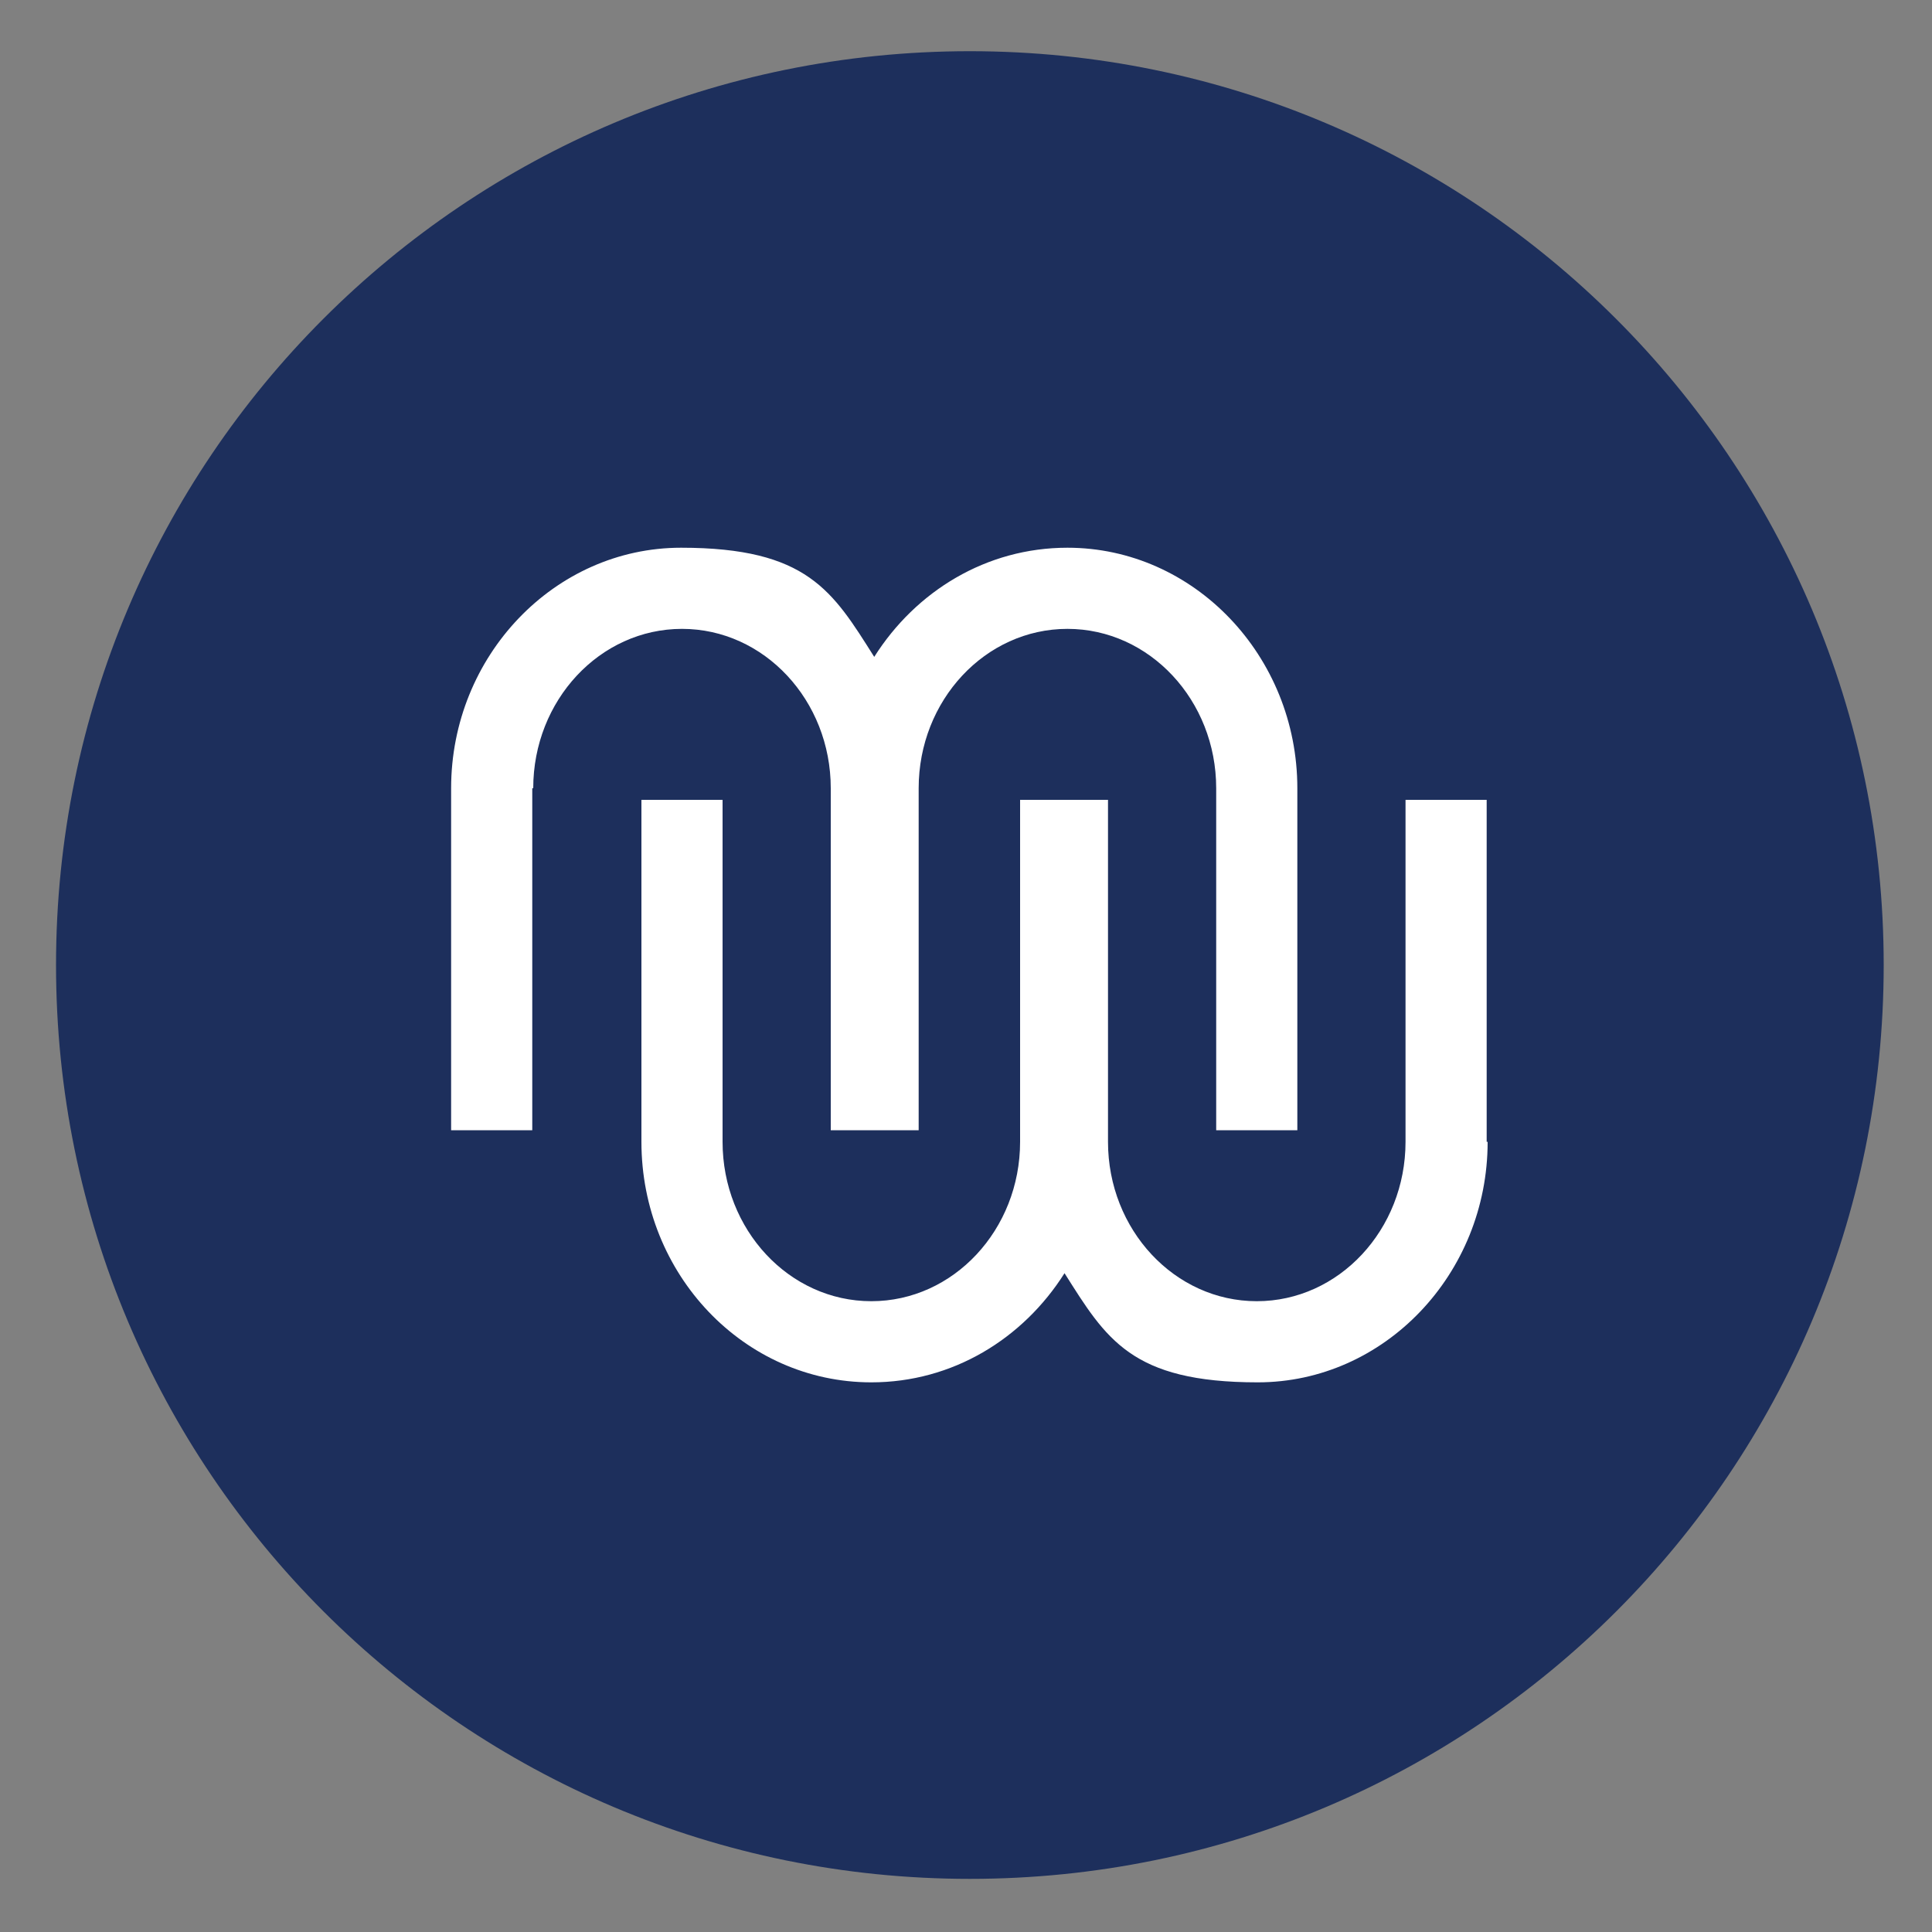
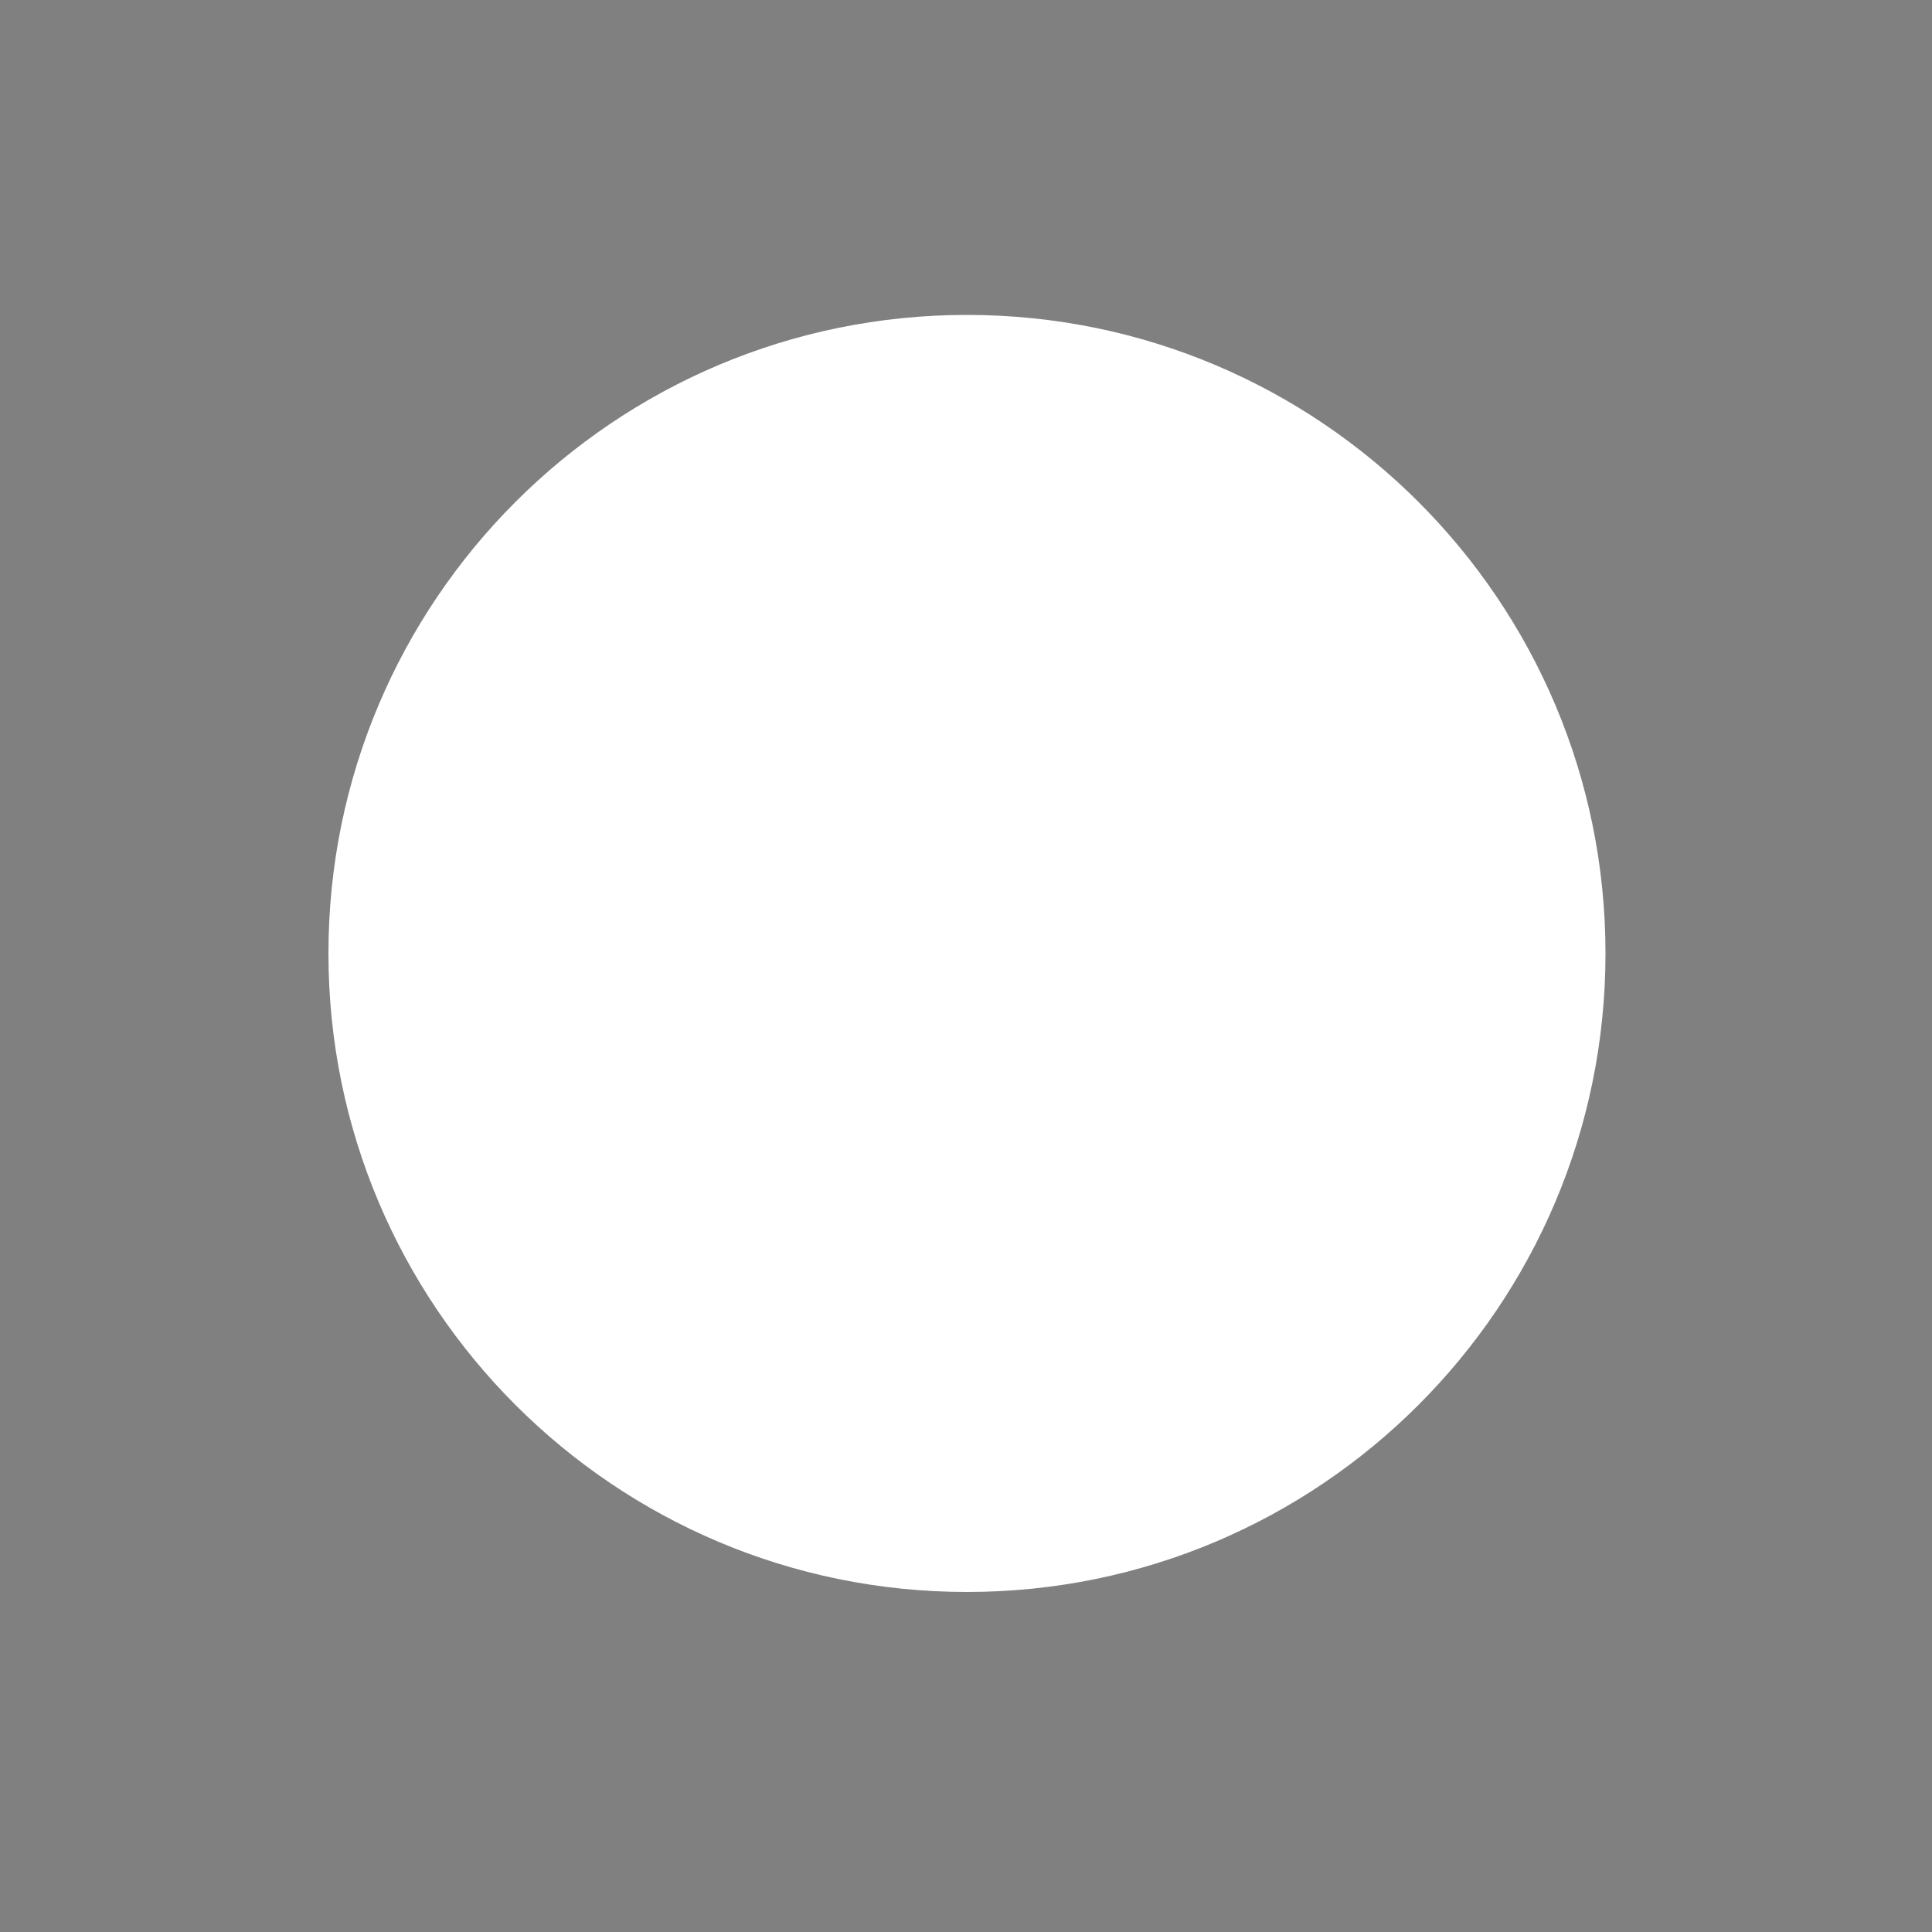
<svg xmlns="http://www.w3.org/2000/svg" data-bbox="5.8 5.3 189.2 189.2" viewBox="0 0 200 200" data-type="color">
  <rect x="0" y="0" width="200" height="200" fill="#808080" stroke="none" />
  <g>
    <path fill="#ffffff" d="M166.2 98.7c0 36.506-29.594 66.1-66.1 66.1S34 135.206 34 98.7s29.594-66.1 66.1-66.1 66.1 29.594 66.1 66.1" data-color="1" />
-     <path d="M100.4 5.3C48.1 5.3 5.8 47.6 5.8 99.9s42.3 94.6 94.6 94.6S195 152.2 195 99.9 152.6 5.3 100.4 5.3M55.1 81.6V117h-8.4V81.6c0-13.7 10.7-24.9 23.8-24.9s15.7 4.5 20 11.3c4.3-6.8 11.6-11.3 20-11.3 13.1 0 23.8 11.2 23.8 24.9V117h-8.4V81.6c0-9.1-6.9-16.5-15.4-16.5s-15.4 7.4-15.4 16.5V117H86V81.6c0-9.1-6.9-16.5-15.4-16.5s-15.4 7.4-15.4 16.5m98.8 36.6c0 13.7-10.7 24.9-23.8 24.9s-15.7-4.5-20-11.3c-4.3 6.8-11.6 11.3-20 11.3-13.2 0-23.8-11.2-23.8-24.9V82.8h8.4v35.4c0 9.1 6.9 16.5 15.4 16.5s15.4-7.4 15.4-16.5V82.8h9.1v35.4c0 9.1 6.9 16.5 15.4 16.5s15.4-7.4 15.4-16.5V82.8h8.4v35.4Z" fill="#1d2f5c" data-color="2" />
  </g>
</svg>